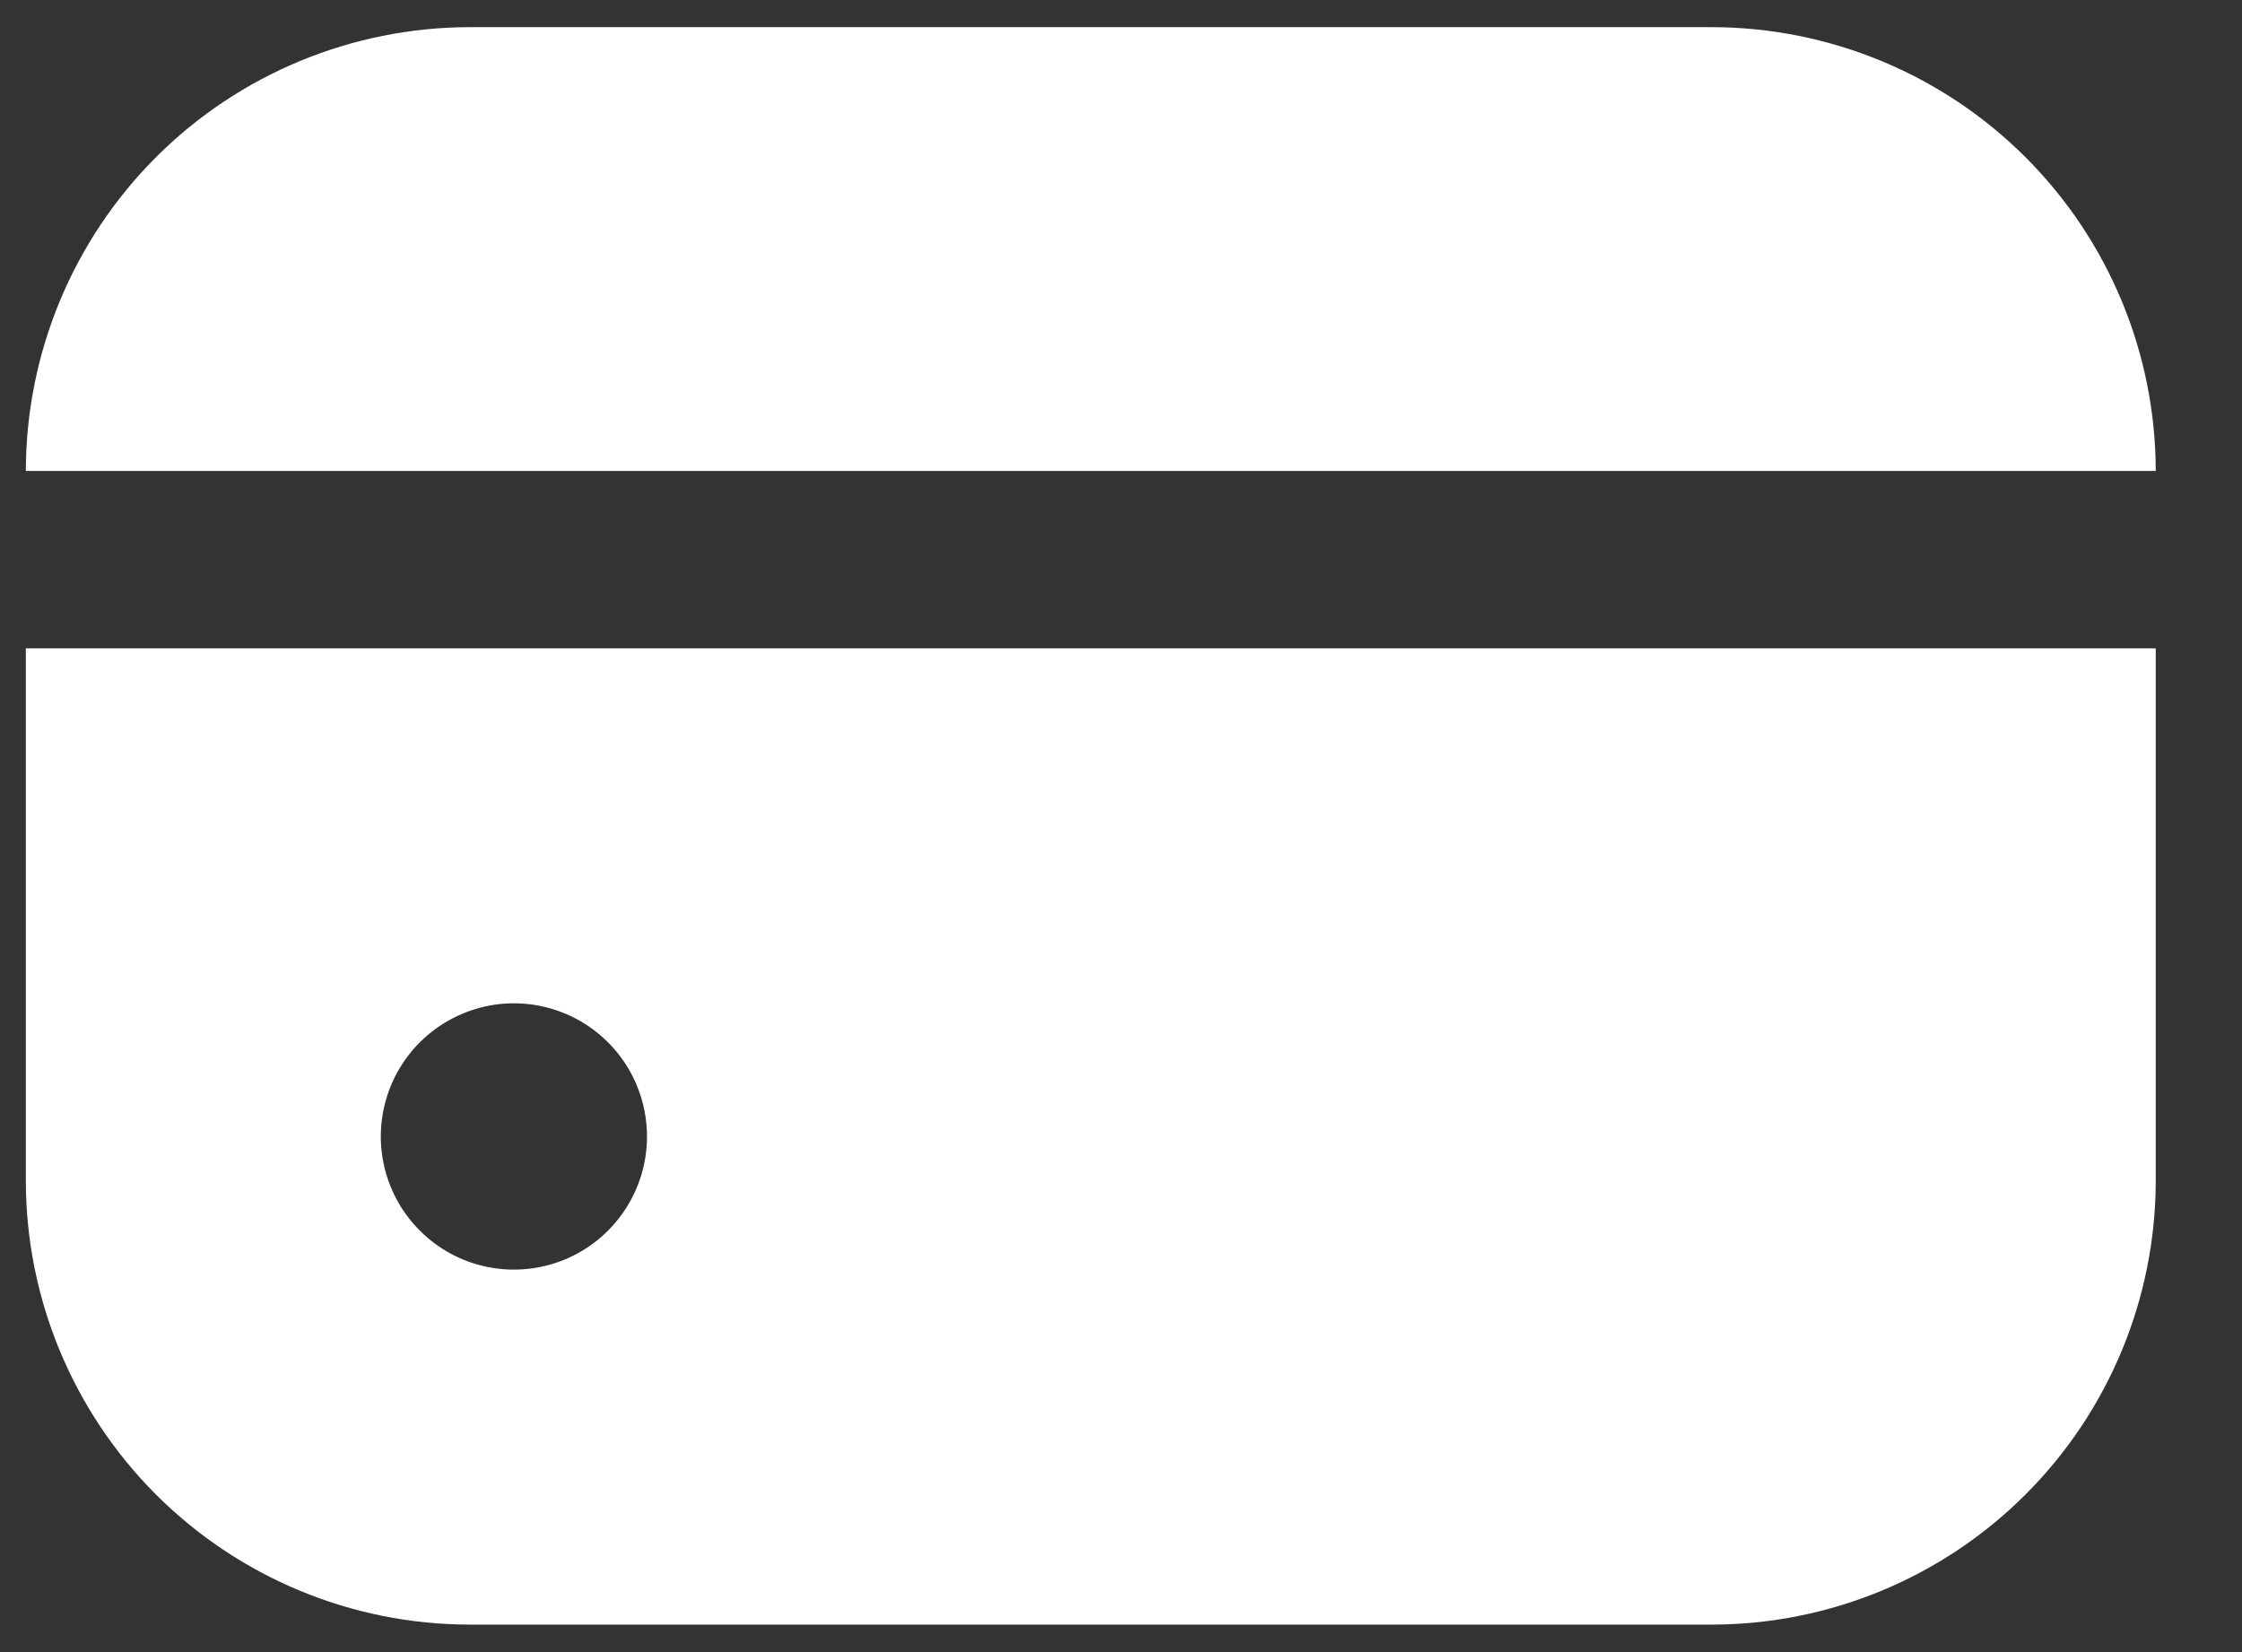
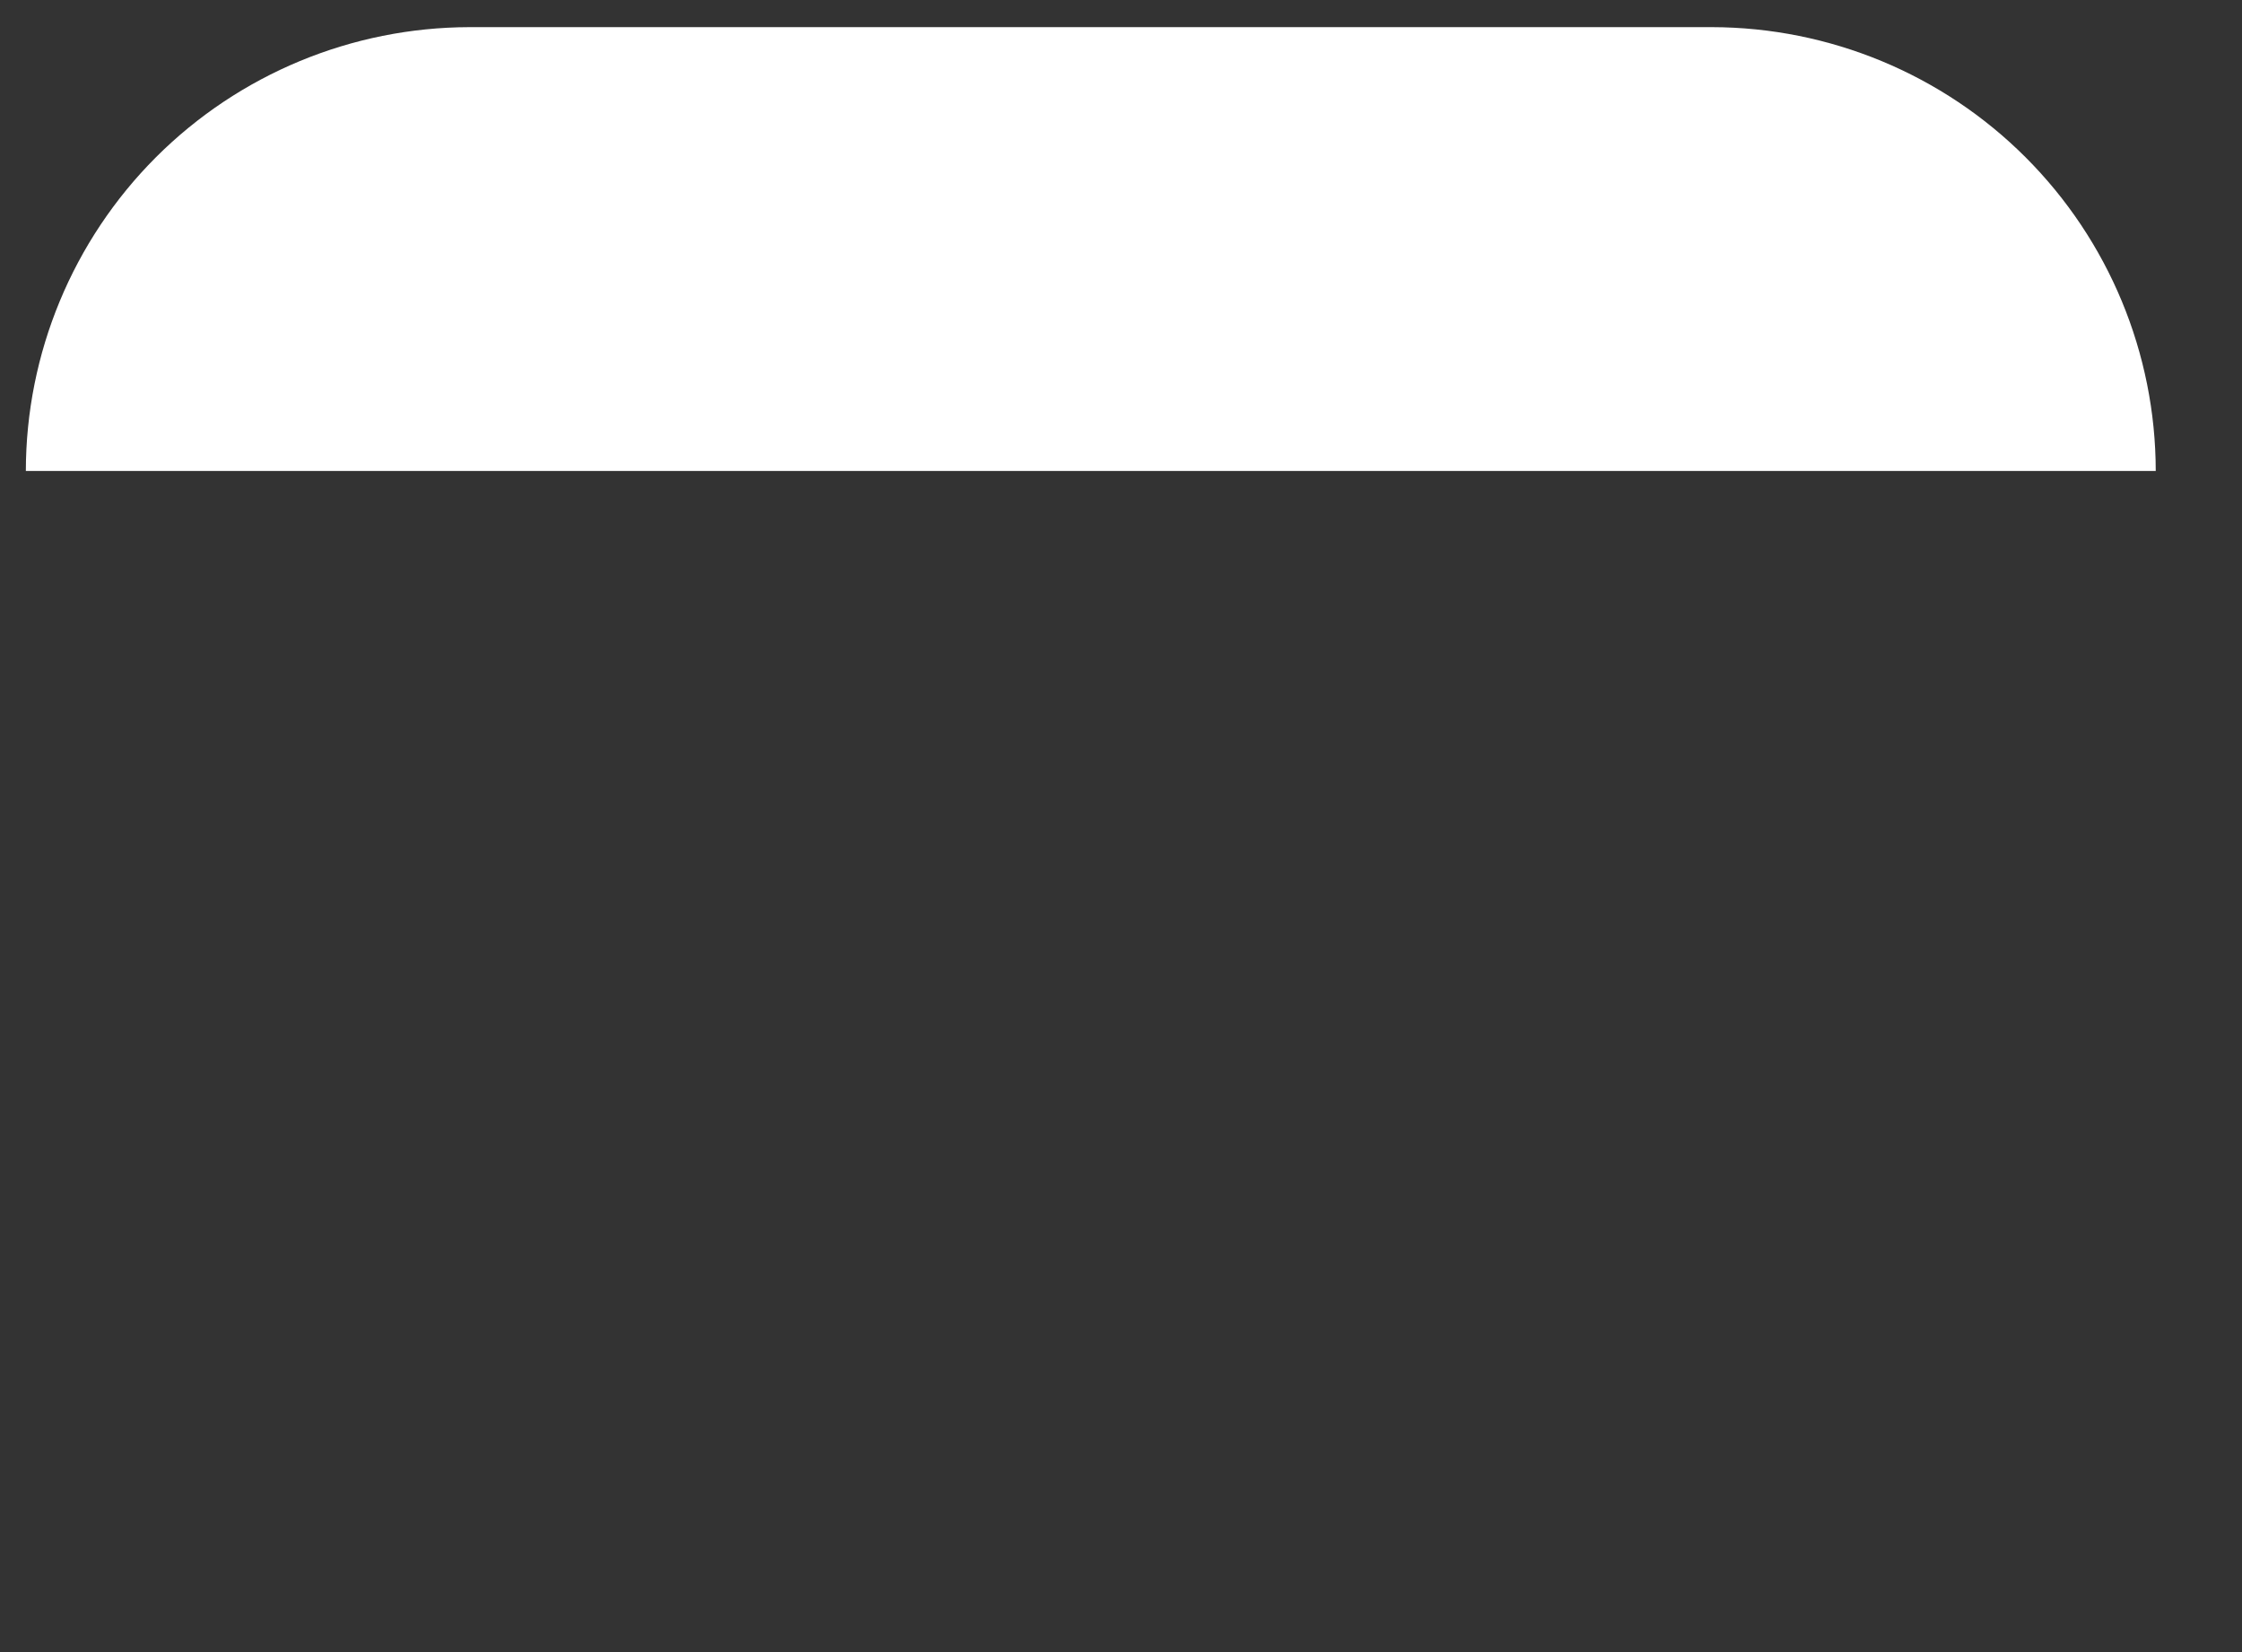
<svg xmlns="http://www.w3.org/2000/svg" width="19" height="14" viewBox="0 0 19 14" fill="none">
  <rect x="0" y="0" width="19" height="14" fill="#333333" stroke="none" />
  <g id="Group 34310">
    <path id="Vector" d="M14.508 0.23H3.979C2.982 0.232 2.026 0.628 1.321 1.333C0.617 2.038 0.22 2.994 0.219 3.991H18.269C18.268 2.994 17.871 2.038 17.166 1.333C16.461 0.628 15.505 0.232 14.508 0.23Z" fill="white" />
-     <path id="Vector_2" d="M0.219 10.007C0.22 11.004 0.617 11.959 1.321 12.664C2.026 13.369 2.982 13.766 3.979 13.767H14.508C15.505 13.766 16.461 13.369 17.166 12.664C17.871 11.959 18.268 11.004 18.269 10.007V5.494H0.219V10.007ZM5.483 9.631C5.483 9.854 5.417 10.072 5.293 10.257C5.169 10.443 4.993 10.588 4.787 10.673C4.581 10.758 4.354 10.781 4.135 10.737C3.916 10.694 3.715 10.586 3.558 10.428C3.4 10.271 3.292 10.069 3.249 9.851C3.205 9.632 3.228 9.405 3.313 9.199C3.398 8.993 3.543 8.817 3.728 8.693C3.914 8.569 4.132 8.502 4.355 8.502C4.654 8.502 4.941 8.621 5.153 8.833C5.364 9.044 5.483 9.331 5.483 9.631Z" fill="white" />
  </g>
</svg>